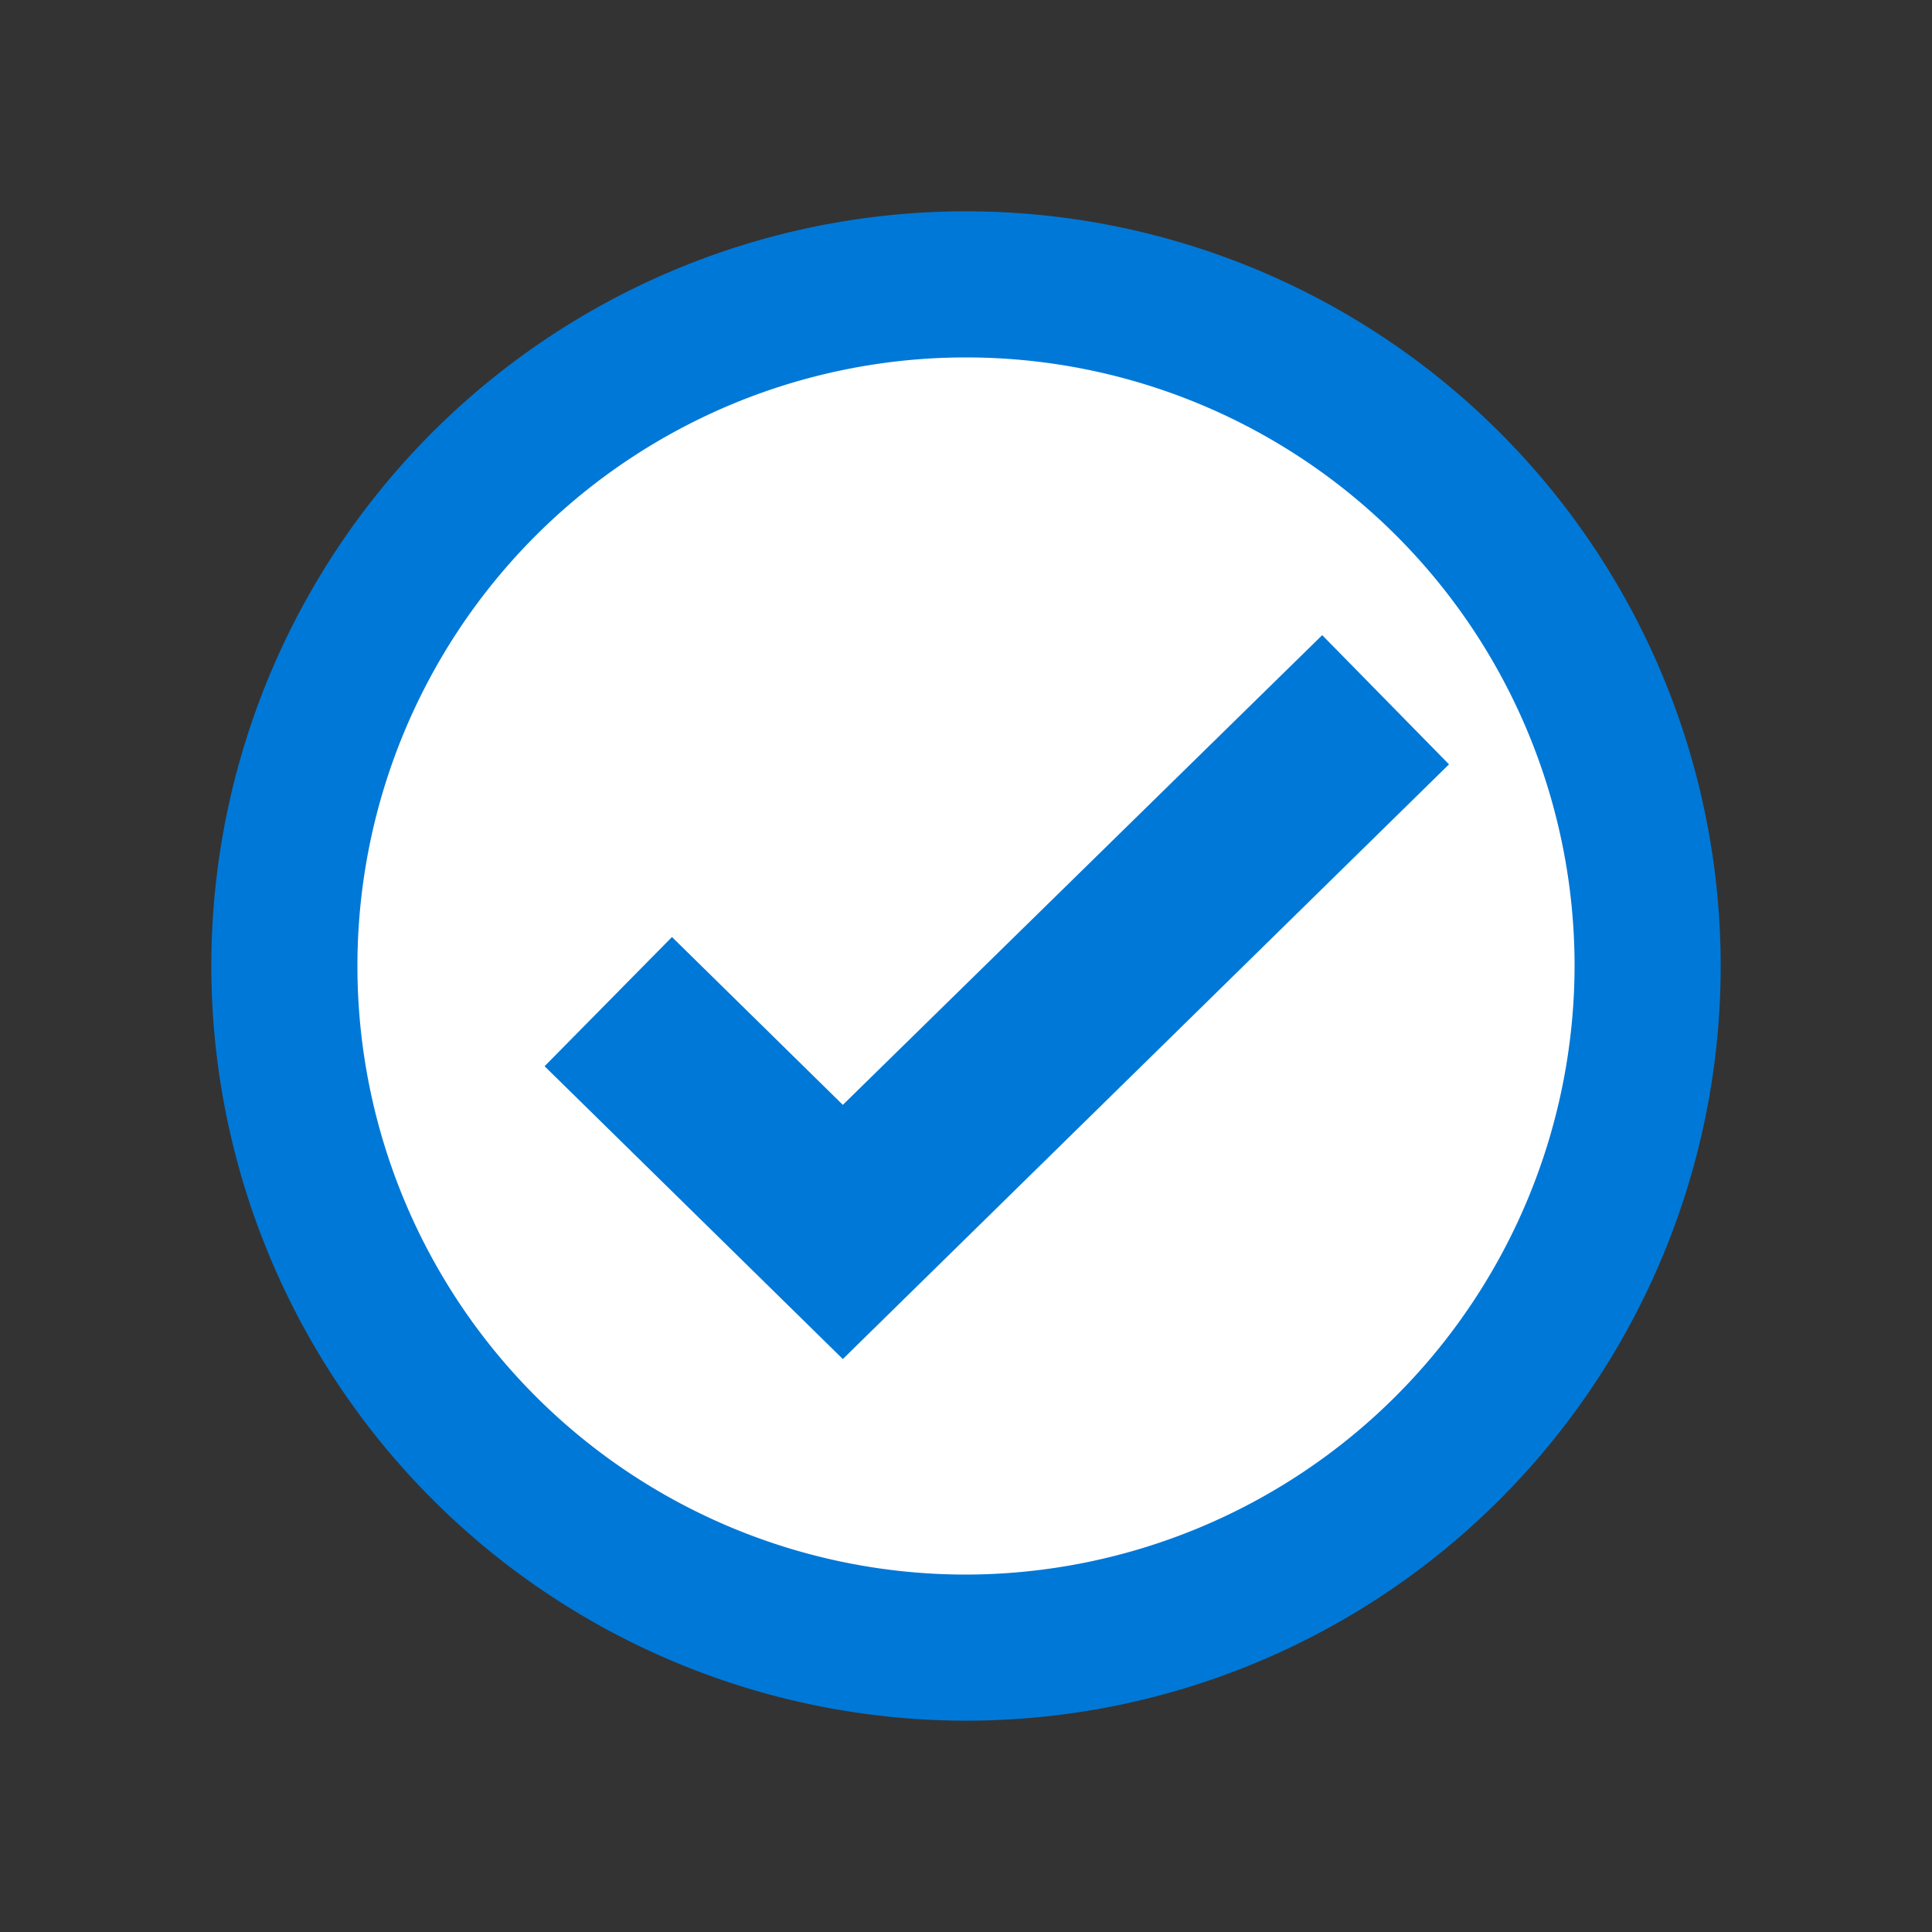
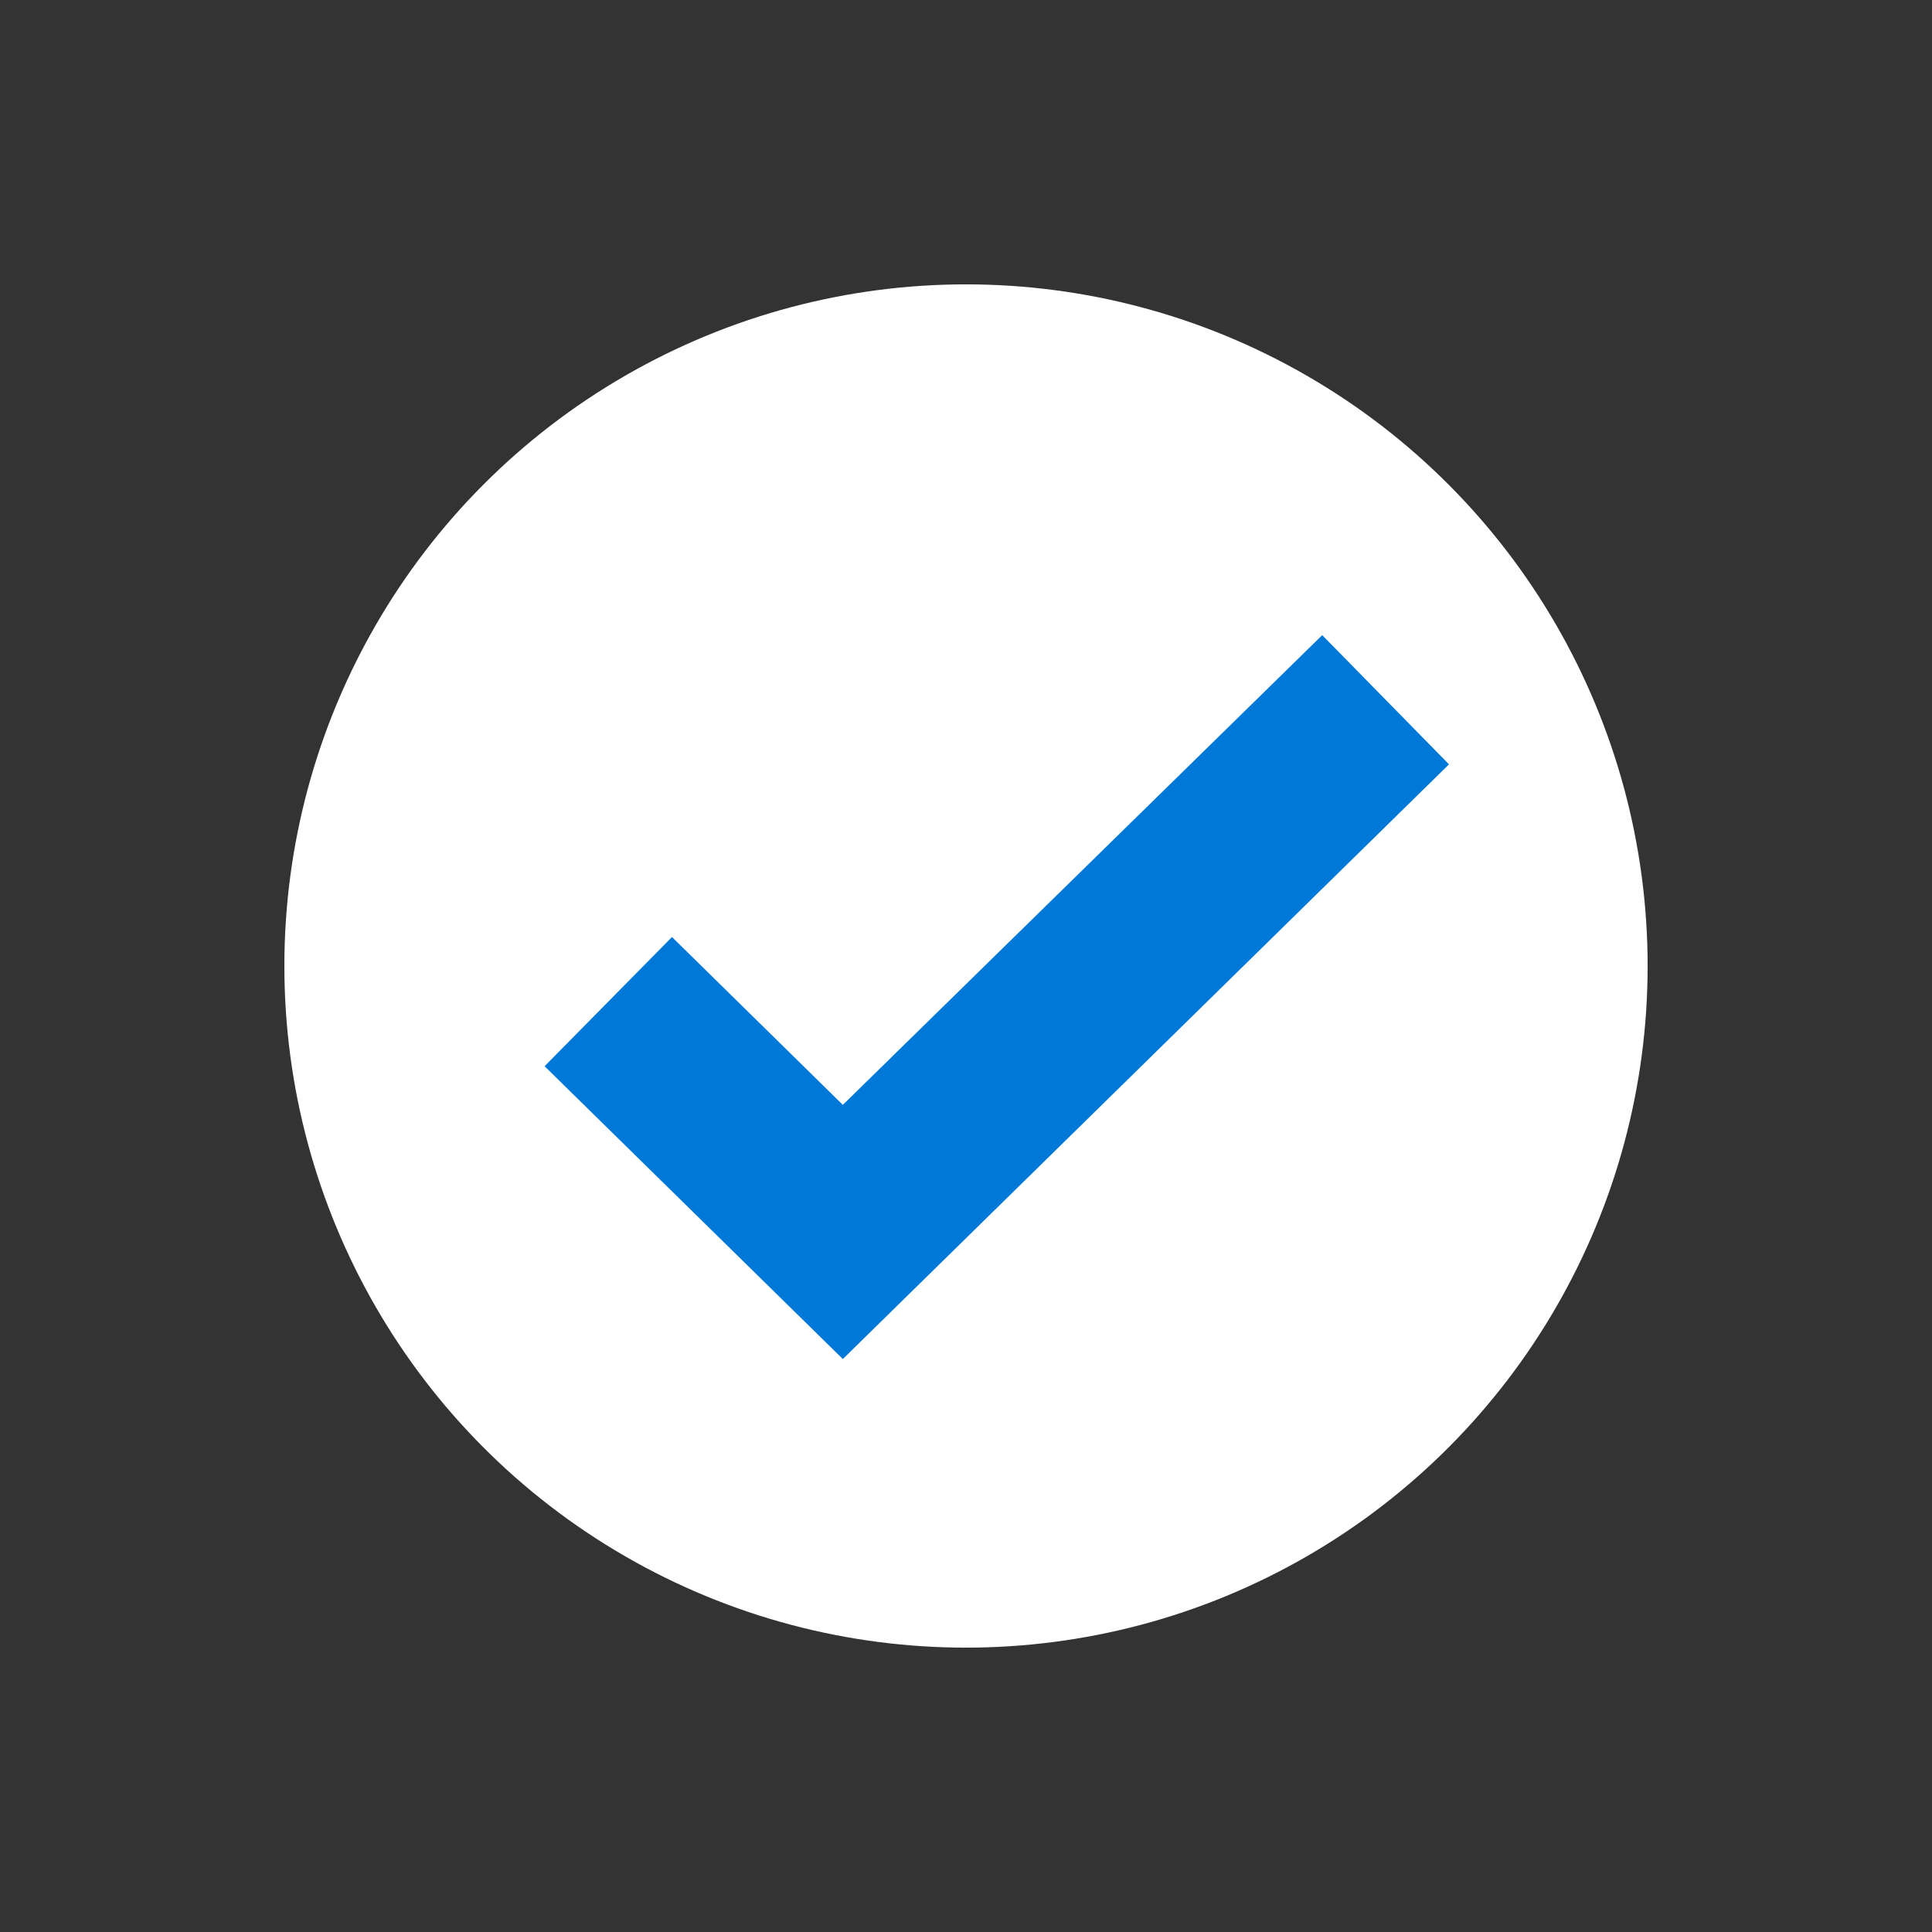
<svg xmlns="http://www.w3.org/2000/svg" id="Layer_1" data-name="Layer 1" viewBox="0 0 32 32">
  <rect x="0" y="0" width="32" height="32" fill="#333333" stroke="none" />
  <defs>
    <style>.cls-1{fill:#fff;}.cls-2{fill:#0078d7;}</style>
  </defs>
  <title>NW16_32x32_CA_InventoryReporting</title>
  <circle class="cls-1" cx="16" cy="16" r="11.29" />
-   <path class="cls-2" d="M3.5,16A12.5,12.5,0,1,1,16,28.5,12.51,12.51,0,0,1,3.5,16Zm22.58,0A10.08,10.08,0,1,0,16,26.08,10.1,10.1,0,0,0,26.08,16Z" />
  <polygon class="cls-2" points="13.96 22.51 9.02 17.66 11.13 15.52 13.96 18.3 21.9 10.52 24 12.66 13.96 22.51" />
</svg>